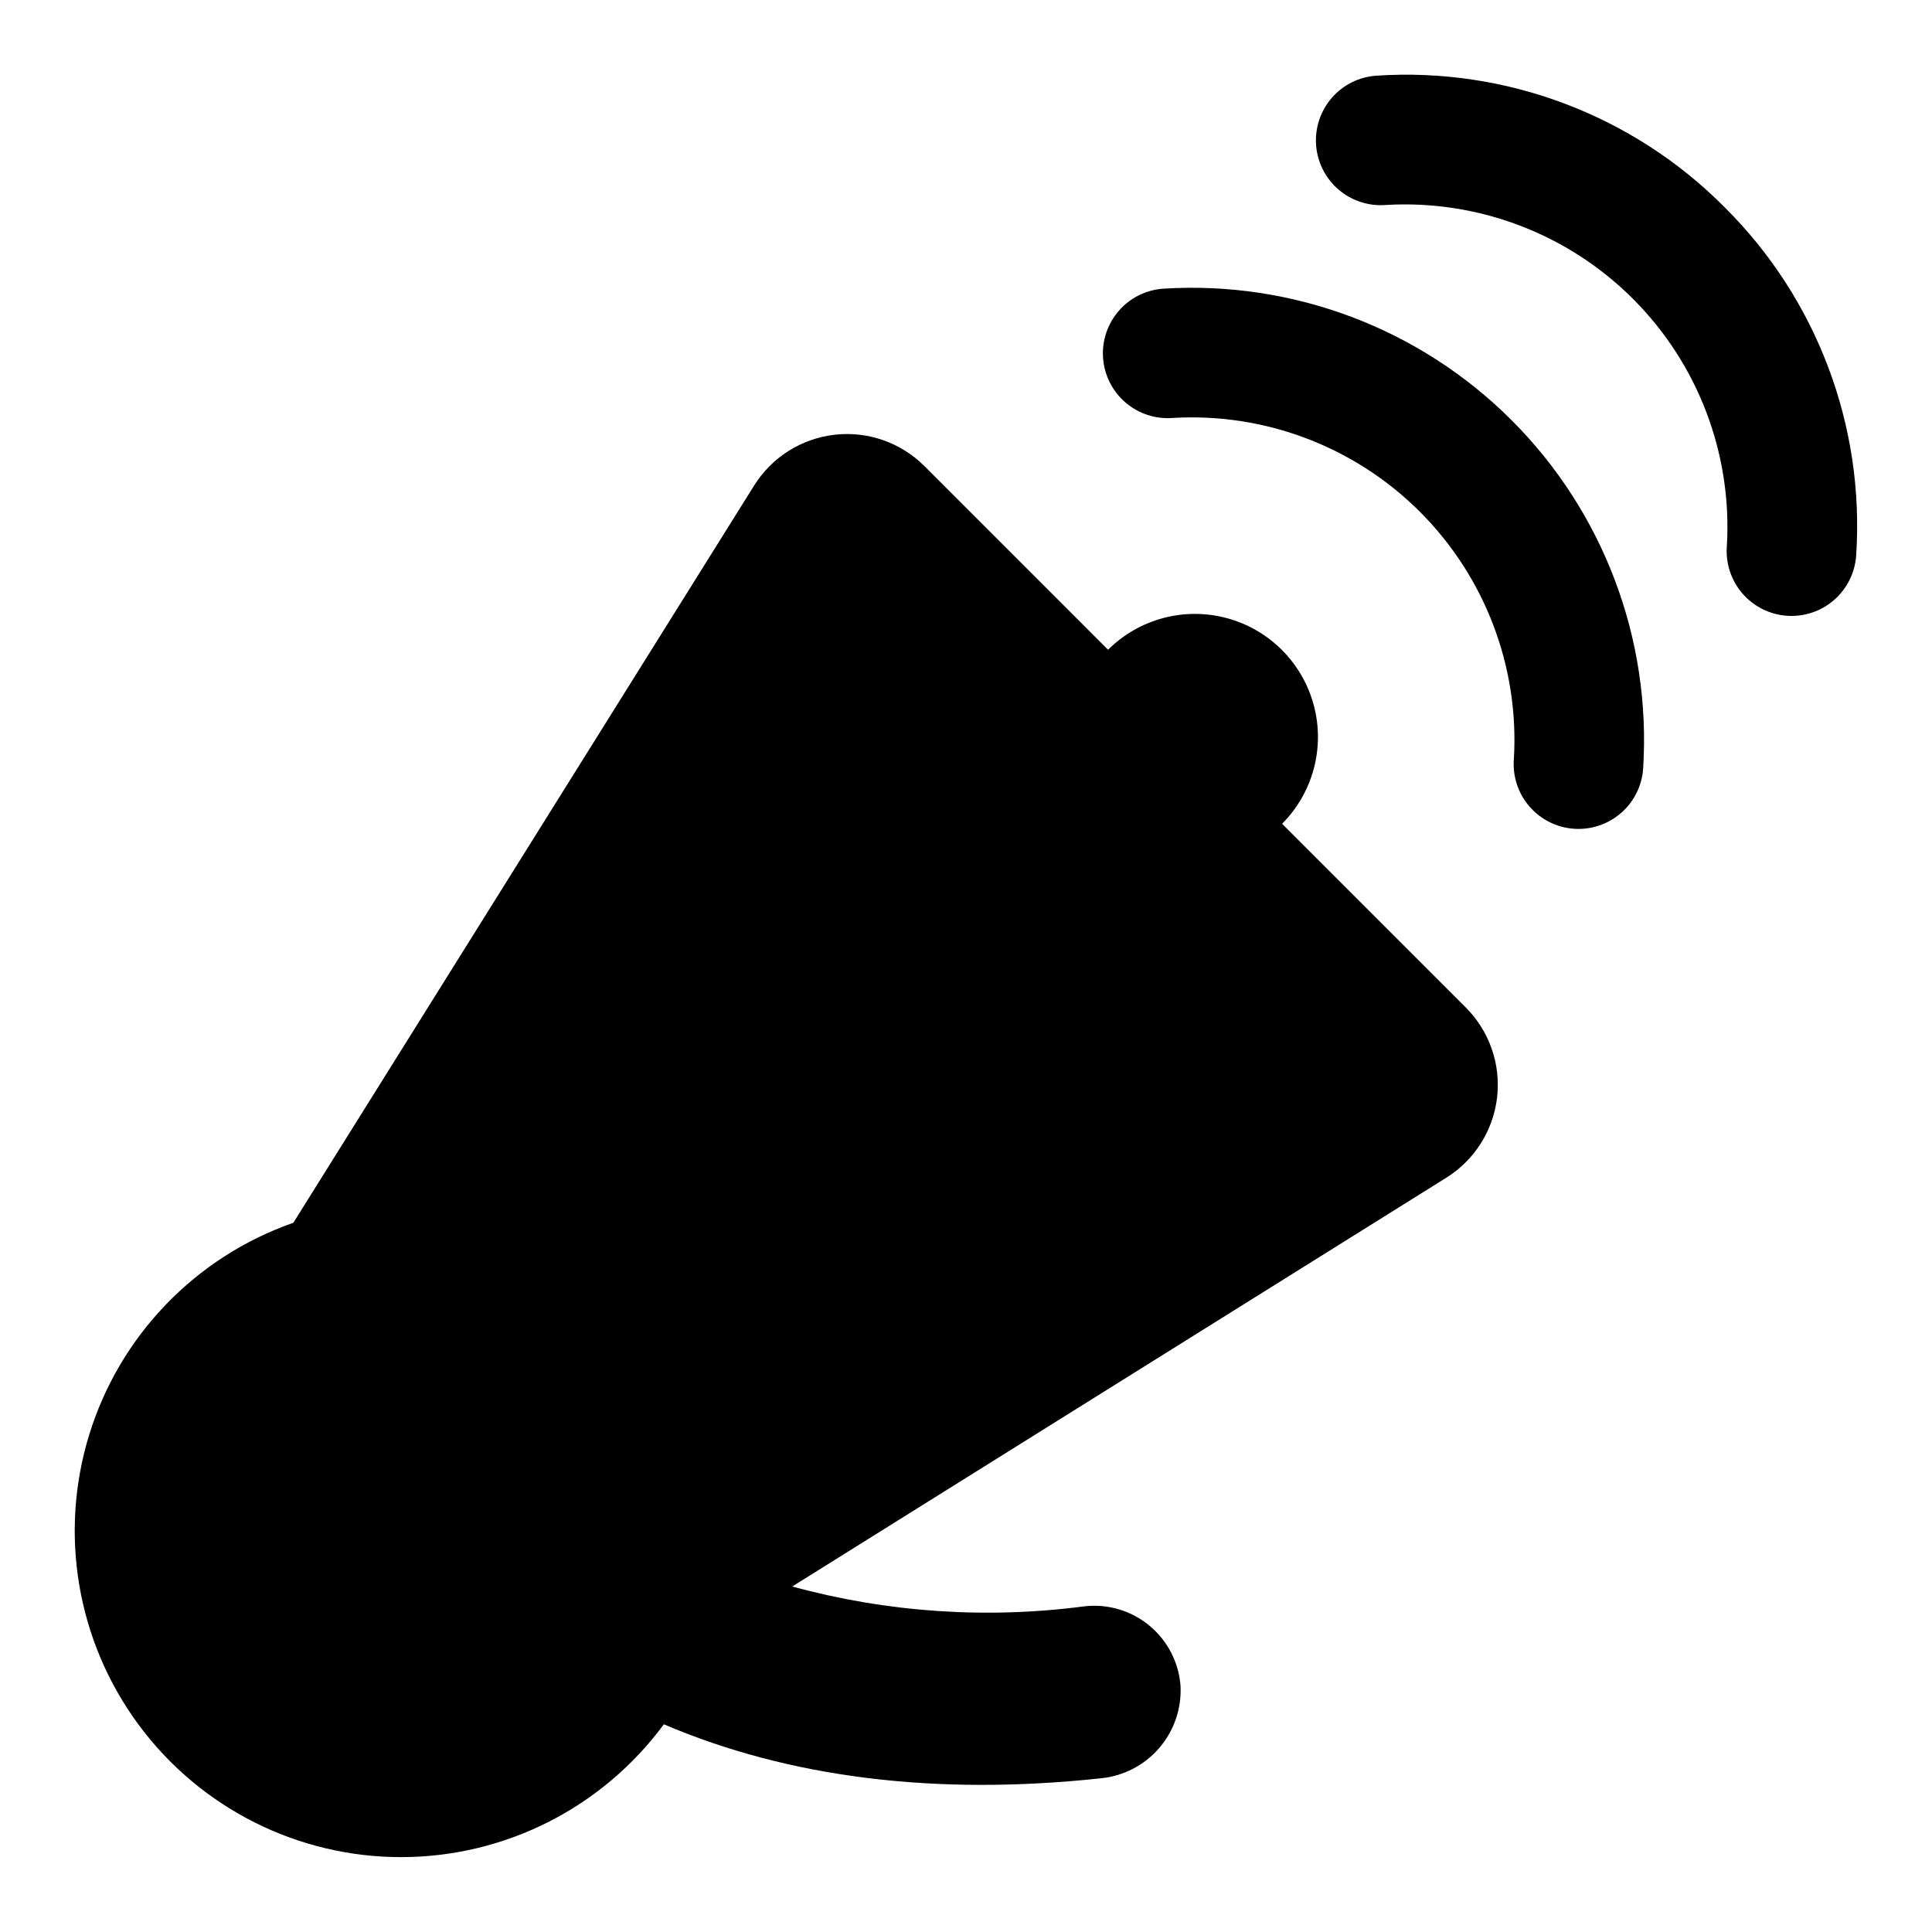
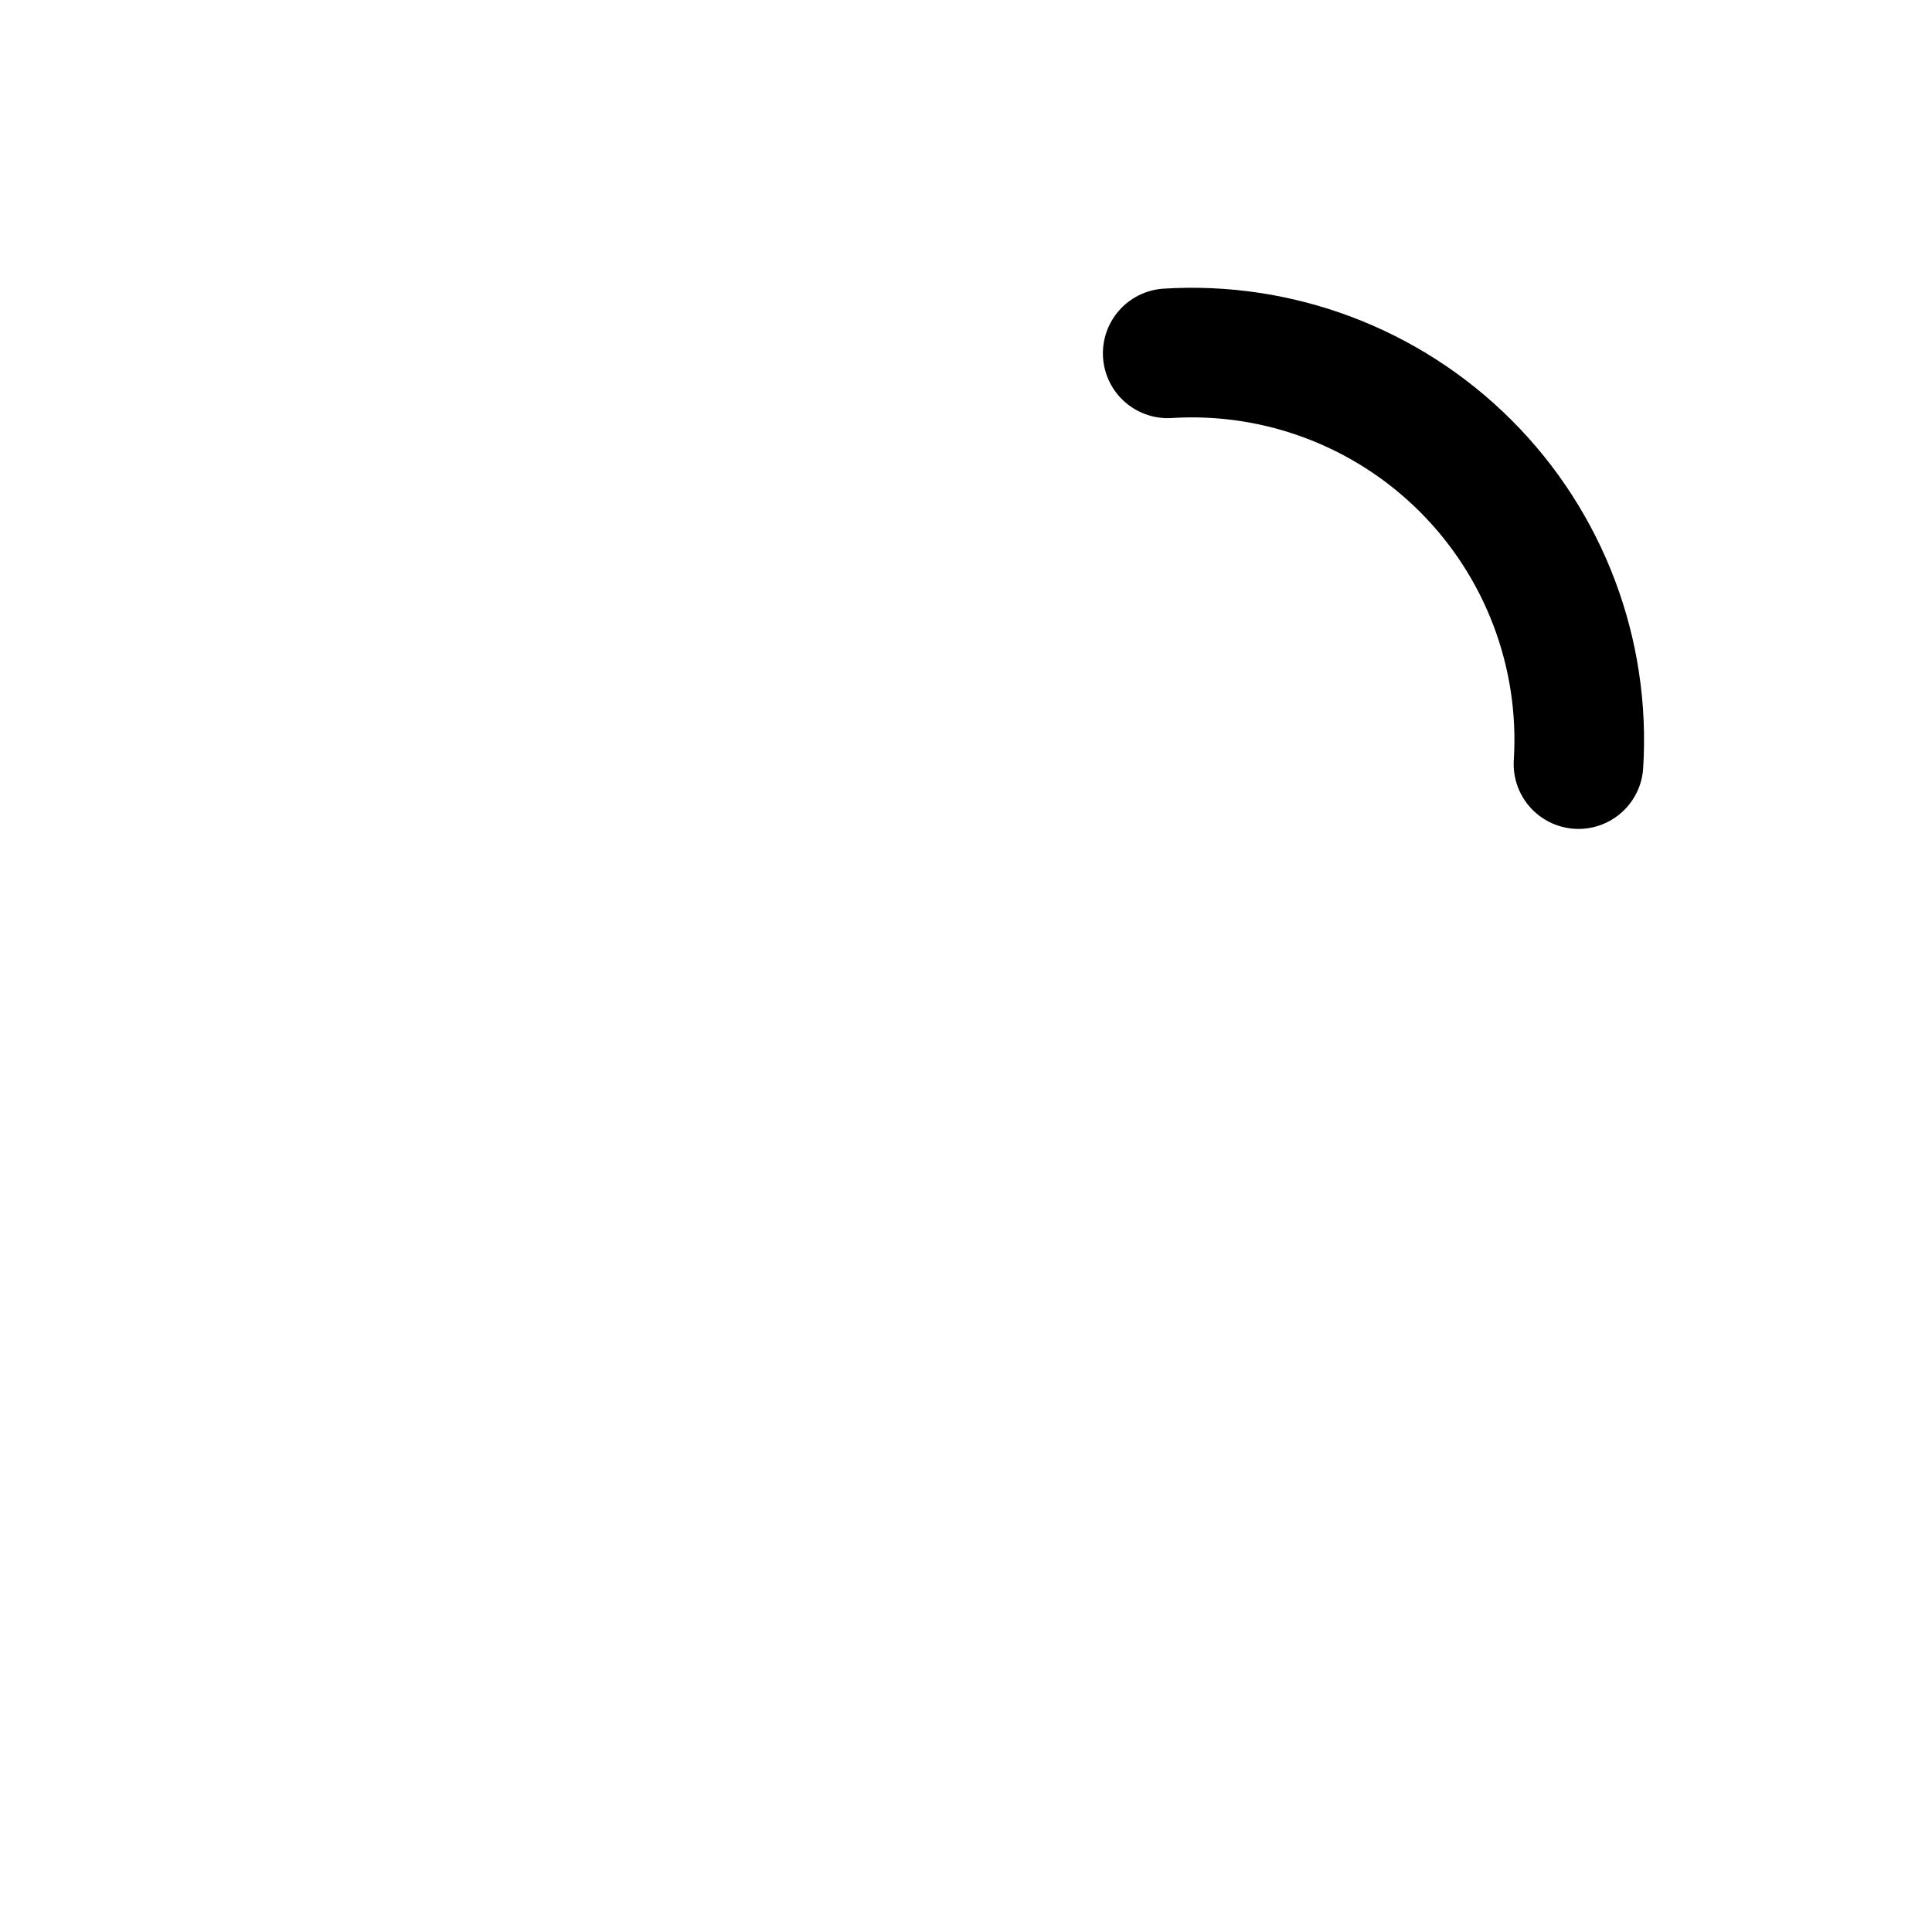
<svg xmlns="http://www.w3.org/2000/svg" fill="#000000" width="800px" height="800px" version="1.1" viewBox="144 144 512 512">
  <g>
    <path d="m452.3 220.5c-4.57 0.309-8.824 2.426-11.82 5.887-3 3.457-4.492 7.969-4.152 12.535 0.344 4.566 2.492 8.805 5.973 11.777 3.481 2.973 8.004 4.434 12.566 4.059 24.367-1.43 48.18 7.629 65.441 24.887 17.258 17.262 26.316 41.074 24.887 65.441-0.375 4.562 1.086 9.086 4.059 12.566 2.973 3.481 7.211 5.629 11.777 5.973 4.566 0.34 9.078-1.152 12.535-4.152 3.461-2.996 5.578-7.25 5.887-11.82 2.168-34.34-10.527-67.961-34.859-92.293-24.336-24.332-57.953-37.027-92.293-34.859z" />
-     <path d="m601.04 198.92c-24.266-24.434-57.93-37.152-92.293-34.863-4.566 0.309-8.82 2.43-11.82 5.887-2.996 3.461-4.488 7.973-4.148 12.535 0.344 4.566 2.492 8.805 5.973 11.777 3.481 2.973 8.004 4.438 12.562 4.062 24.367-1.43 48.184 7.625 65.445 24.883 17.258 17.262 26.312 41.078 24.883 65.445-0.375 4.559 1.09 9.082 4.062 12.562 2.973 3.481 7.211 5.633 11.777 5.973 4.562 0.344 9.074-1.152 12.535-4.148 3.457-3 5.578-7.254 5.887-11.82 2.289-34.363-10.43-68.027-34.863-92.293z" />
-     <path d="m483.77 362.31c8.207-8.246 11.402-20.238 8.383-31.473-3.023-11.234-11.797-20.008-23.031-23.027-11.234-3.023-23.227 0.172-31.473 8.379l-48.668-48.672c-6.254-6.25-15.016-9.312-23.797-8.309-8.785 1-16.633 5.949-21.32 13.445l-122.12 195.39c-25.926 9.066-46.004 29.906-54.098 56.152-8.094 26.242-3.238 54.773 13.078 76.863 16.32 22.094 42.16 35.121 69.625 35.098 27.465-0.02 53.285-13.082 69.574-35.199 33.234 14.18 72.016 18.996 115.64 14.328 6.008-0.543 11.578-3.383 15.543-7.93 3.969-4.547 6.027-10.453 5.75-16.48-0.434-6.242-3.402-12.035-8.215-16.035-4.812-4.004-11.051-5.863-17.266-5.148-25.902 3.41-52.223 1.625-77.426-5.254l173.35-108.34c7.496-4.688 12.445-12.535 13.449-21.32 1-8.781-2.062-17.543-8.312-23.797z" />
  </g>
</svg>